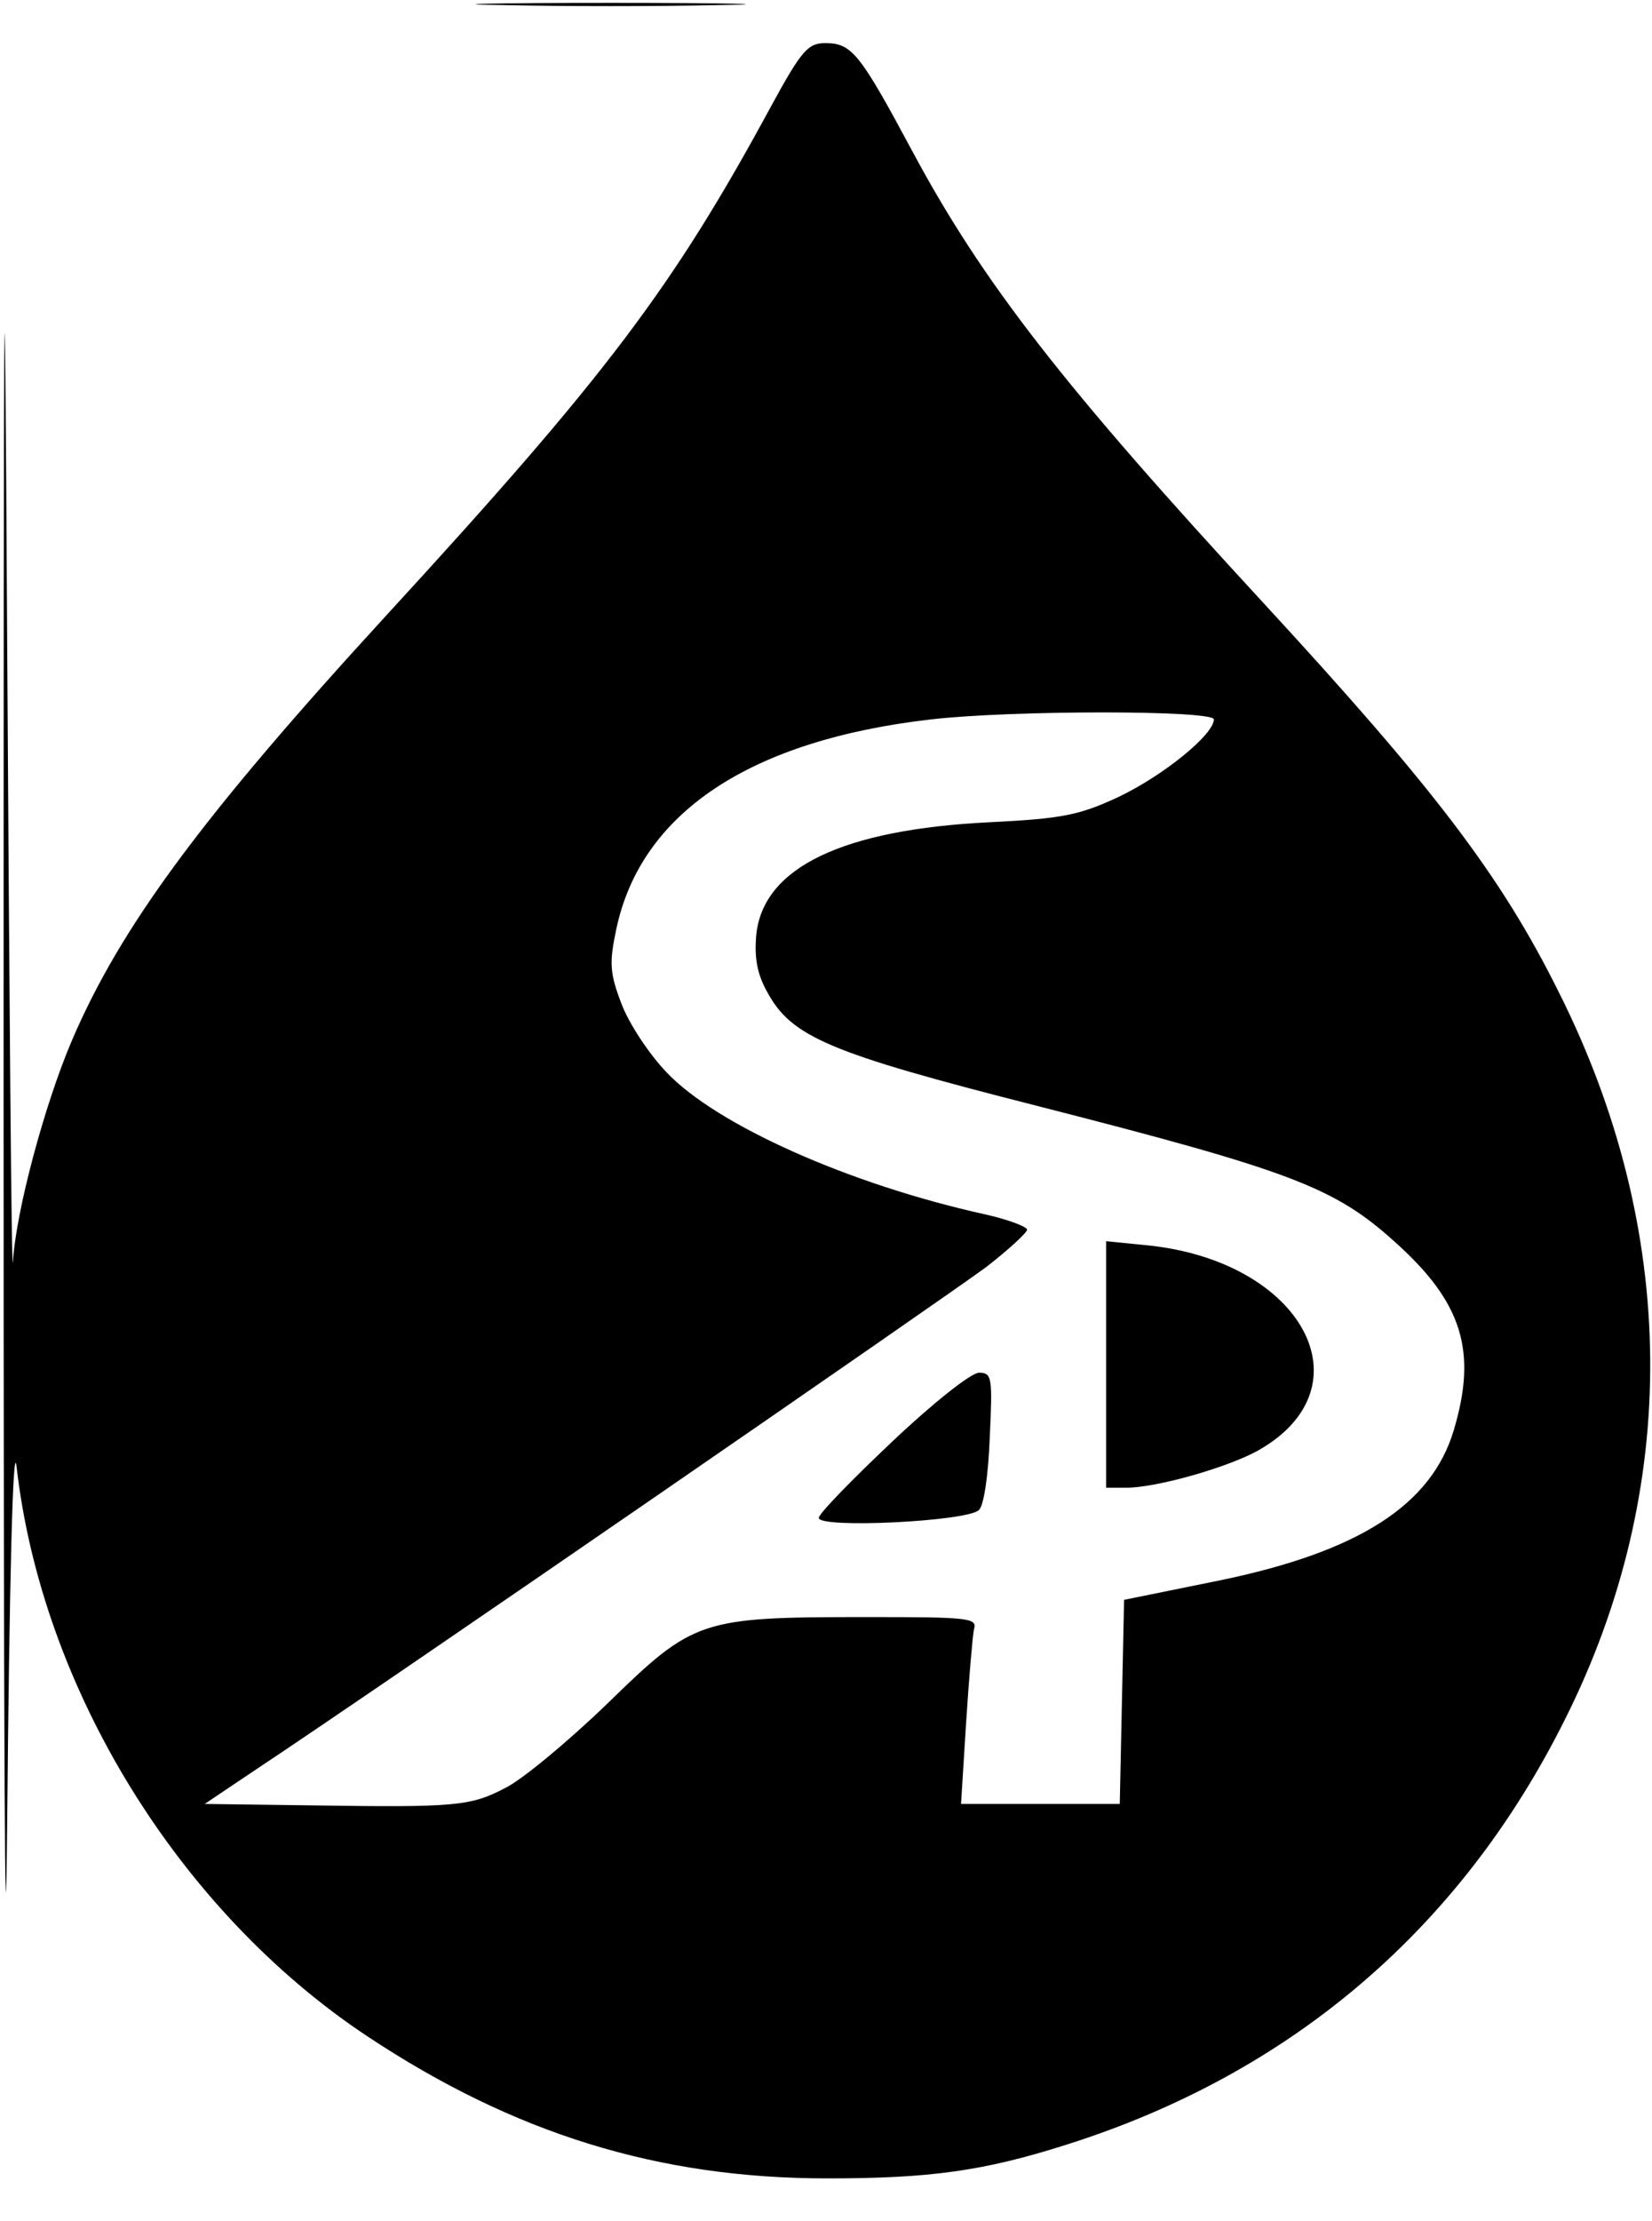
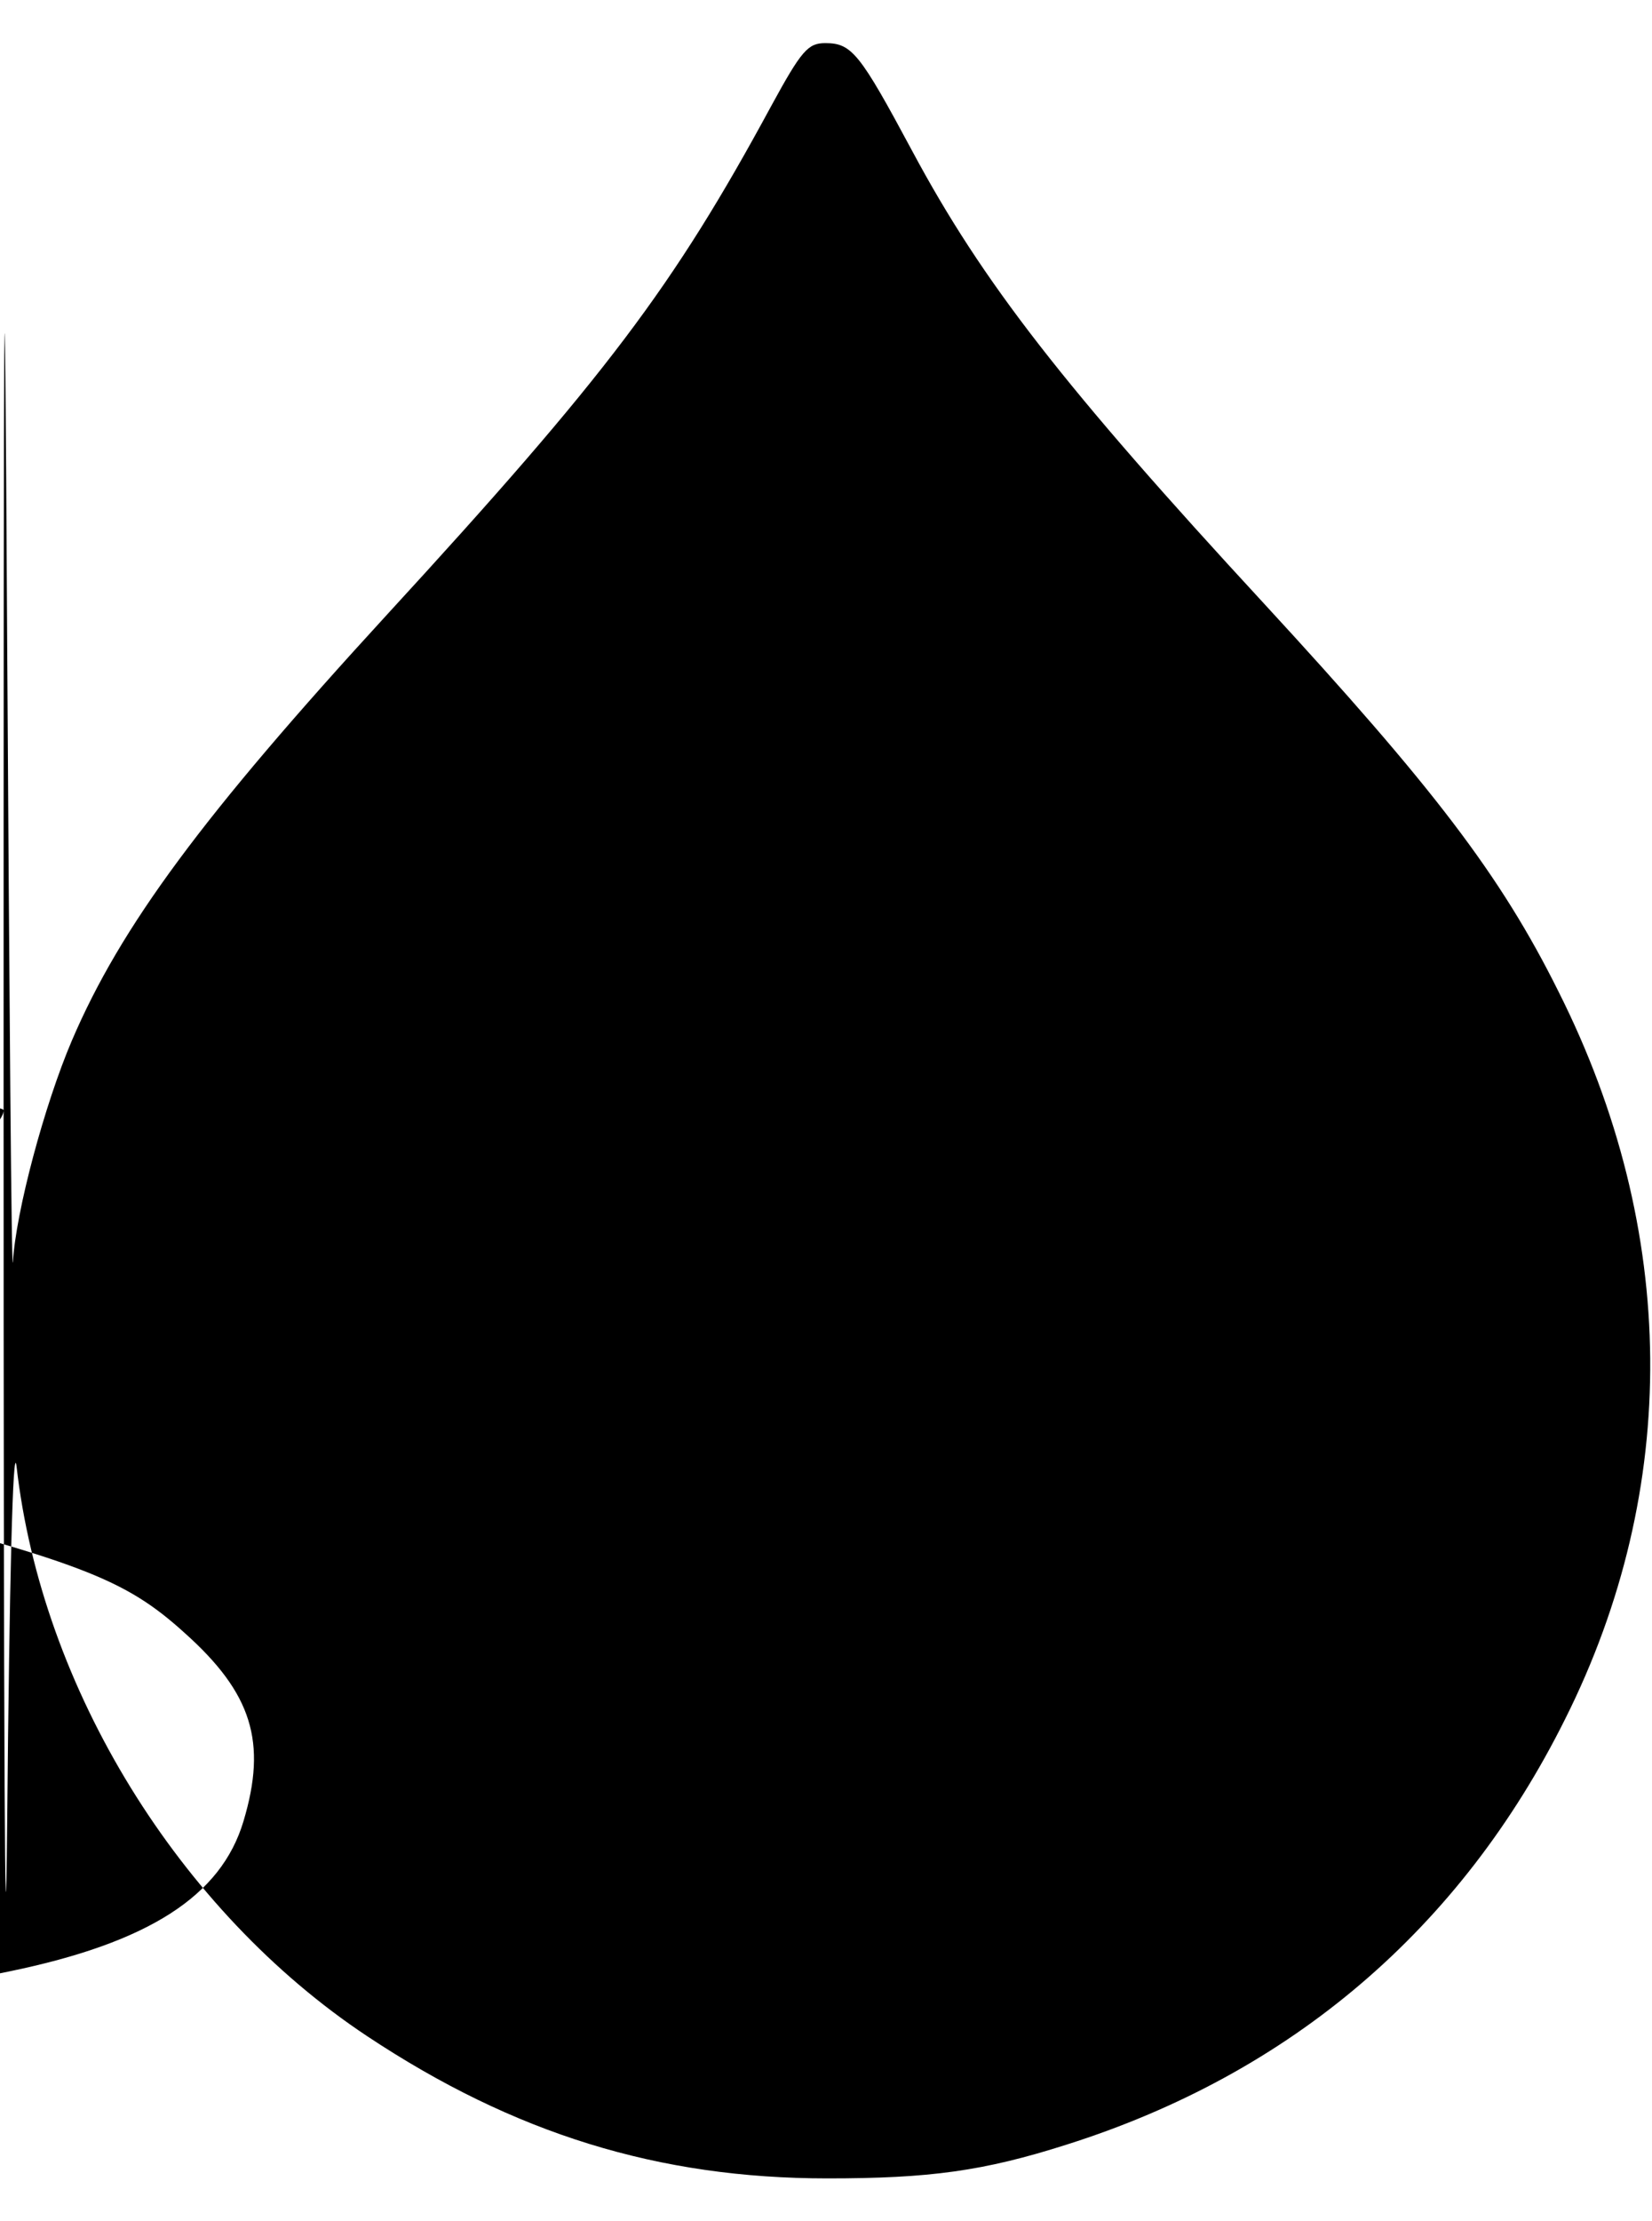
<svg xmlns="http://www.w3.org/2000/svg" version="1.0" width="230" height="309" viewBox="0 0 230 309" preserveAspectRatio="xMidYMid meet">
  <g transform="translate(0,309) scale(0.1,-0.1)" fill="#000000" stroke="none">
-     <path d="M5 1545 c0 -852 2 -1298 5 -990 3 331 8 533 13 495 35 -309 226 -619 488 -793 205 -136 406 -198 641 -198 142 0 217 10 333 47 313 99 549 301 694 592 161 321 158 680 -9 1012 -81 163 -175 285 -410 540 -278 301 -392 447 -490 630 -73 136 -84 150 -121 150 -24 0 -33 -10 -75 -87 -137 -253 -230 -376 -535 -708 -257 -280 -371 -434 -439 -593 -38 -89 -78 -238 -82 -308 -2 -22 -5 366 -8 861 -4 711 -5 575 -5 -650z m1685 544 c0 -21 -70 -78 -133 -108 -54 -25 -77 -30 -178 -35 -206 -10 -316 -63 -326 -156 -3 -32 1 -55 15 -80 34 -63 86 -85 377 -159 352 -90 413 -113 497 -189 94 -84 115 -152 82 -262 -31 -104 -132 -169 -326 -209 l-133 -27 -3 -142 -3 -142 -110 0 -111 0 7 112 c4 62 9 121 11 131 5 16 -7 17 -150 17 -231 0 -240 -3 -360 -120 -56 -54 -120 -107 -143 -118 -48 -25 -68 -27 -268 -24 l-150 2 70 47 c187 124 967 662 1018 700 31 24 57 48 57 52 0 4 -26 14 -57 21 -191 42 -376 125 -445 198 -25 26 -53 69 -63 96 -16 42 -17 56 -7 103 34 162 186 263 438 292 112 13 394 13 394 0z" />
+     <path d="M5 1545 c0 -852 2 -1298 5 -990 3 331 8 533 13 495 35 -309 226 -619 488 -793 205 -136 406 -198 641 -198 142 0 217 10 333 47 313 99 549 301 694 592 161 321 158 680 -9 1012 -81 163 -175 285 -410 540 -278 301 -392 447 -490 630 -73 136 -84 150 -121 150 -24 0 -33 -10 -75 -87 -137 -253 -230 -376 -535 -708 -257 -280 -371 -434 -439 -593 -38 -89 -78 -238 -82 -308 -2 -22 -5 366 -8 861 -4 711 -5 575 -5 -650z c0 -21 -70 -78 -133 -108 -54 -25 -77 -30 -178 -35 -206 -10 -316 -63 -326 -156 -3 -32 1 -55 15 -80 34 -63 86 -85 377 -159 352 -90 413 -113 497 -189 94 -84 115 -152 82 -262 -31 -104 -132 -169 -326 -209 l-133 -27 -3 -142 -3 -142 -110 0 -111 0 7 112 c4 62 9 121 11 131 5 16 -7 17 -150 17 -231 0 -240 -3 -360 -120 -56 -54 -120 -107 -143 -118 -48 -25 -68 -27 -268 -24 l-150 2 70 47 c187 124 967 662 1018 700 31 24 57 48 57 52 0 4 -26 14 -57 21 -191 42 -376 125 -445 198 -25 26 -53 69 -63 96 -16 42 -17 56 -7 103 34 162 186 263 438 292 112 13 394 13 394 0z" />
    <path d="M1540 1191 l0 -171 28 0 c42 0 141 28 184 52 155 88 62 262 -152 285 l-60 6 0 -172z" />
    <path d="M1242 1084 c-56 -53 -102 -100 -102 -106 0 -15 207 -5 223 11 7 7 13 49 15 101 4 84 3 90 -15 90 -11 0 -65 -43 -121 -96z" />
-     <path d="M698 3083 c83 -2 221 -2 305 0 83 1 15 3 -153 3 -168 0 -236 -2 -152 -3z" />
  </g>
</svg>